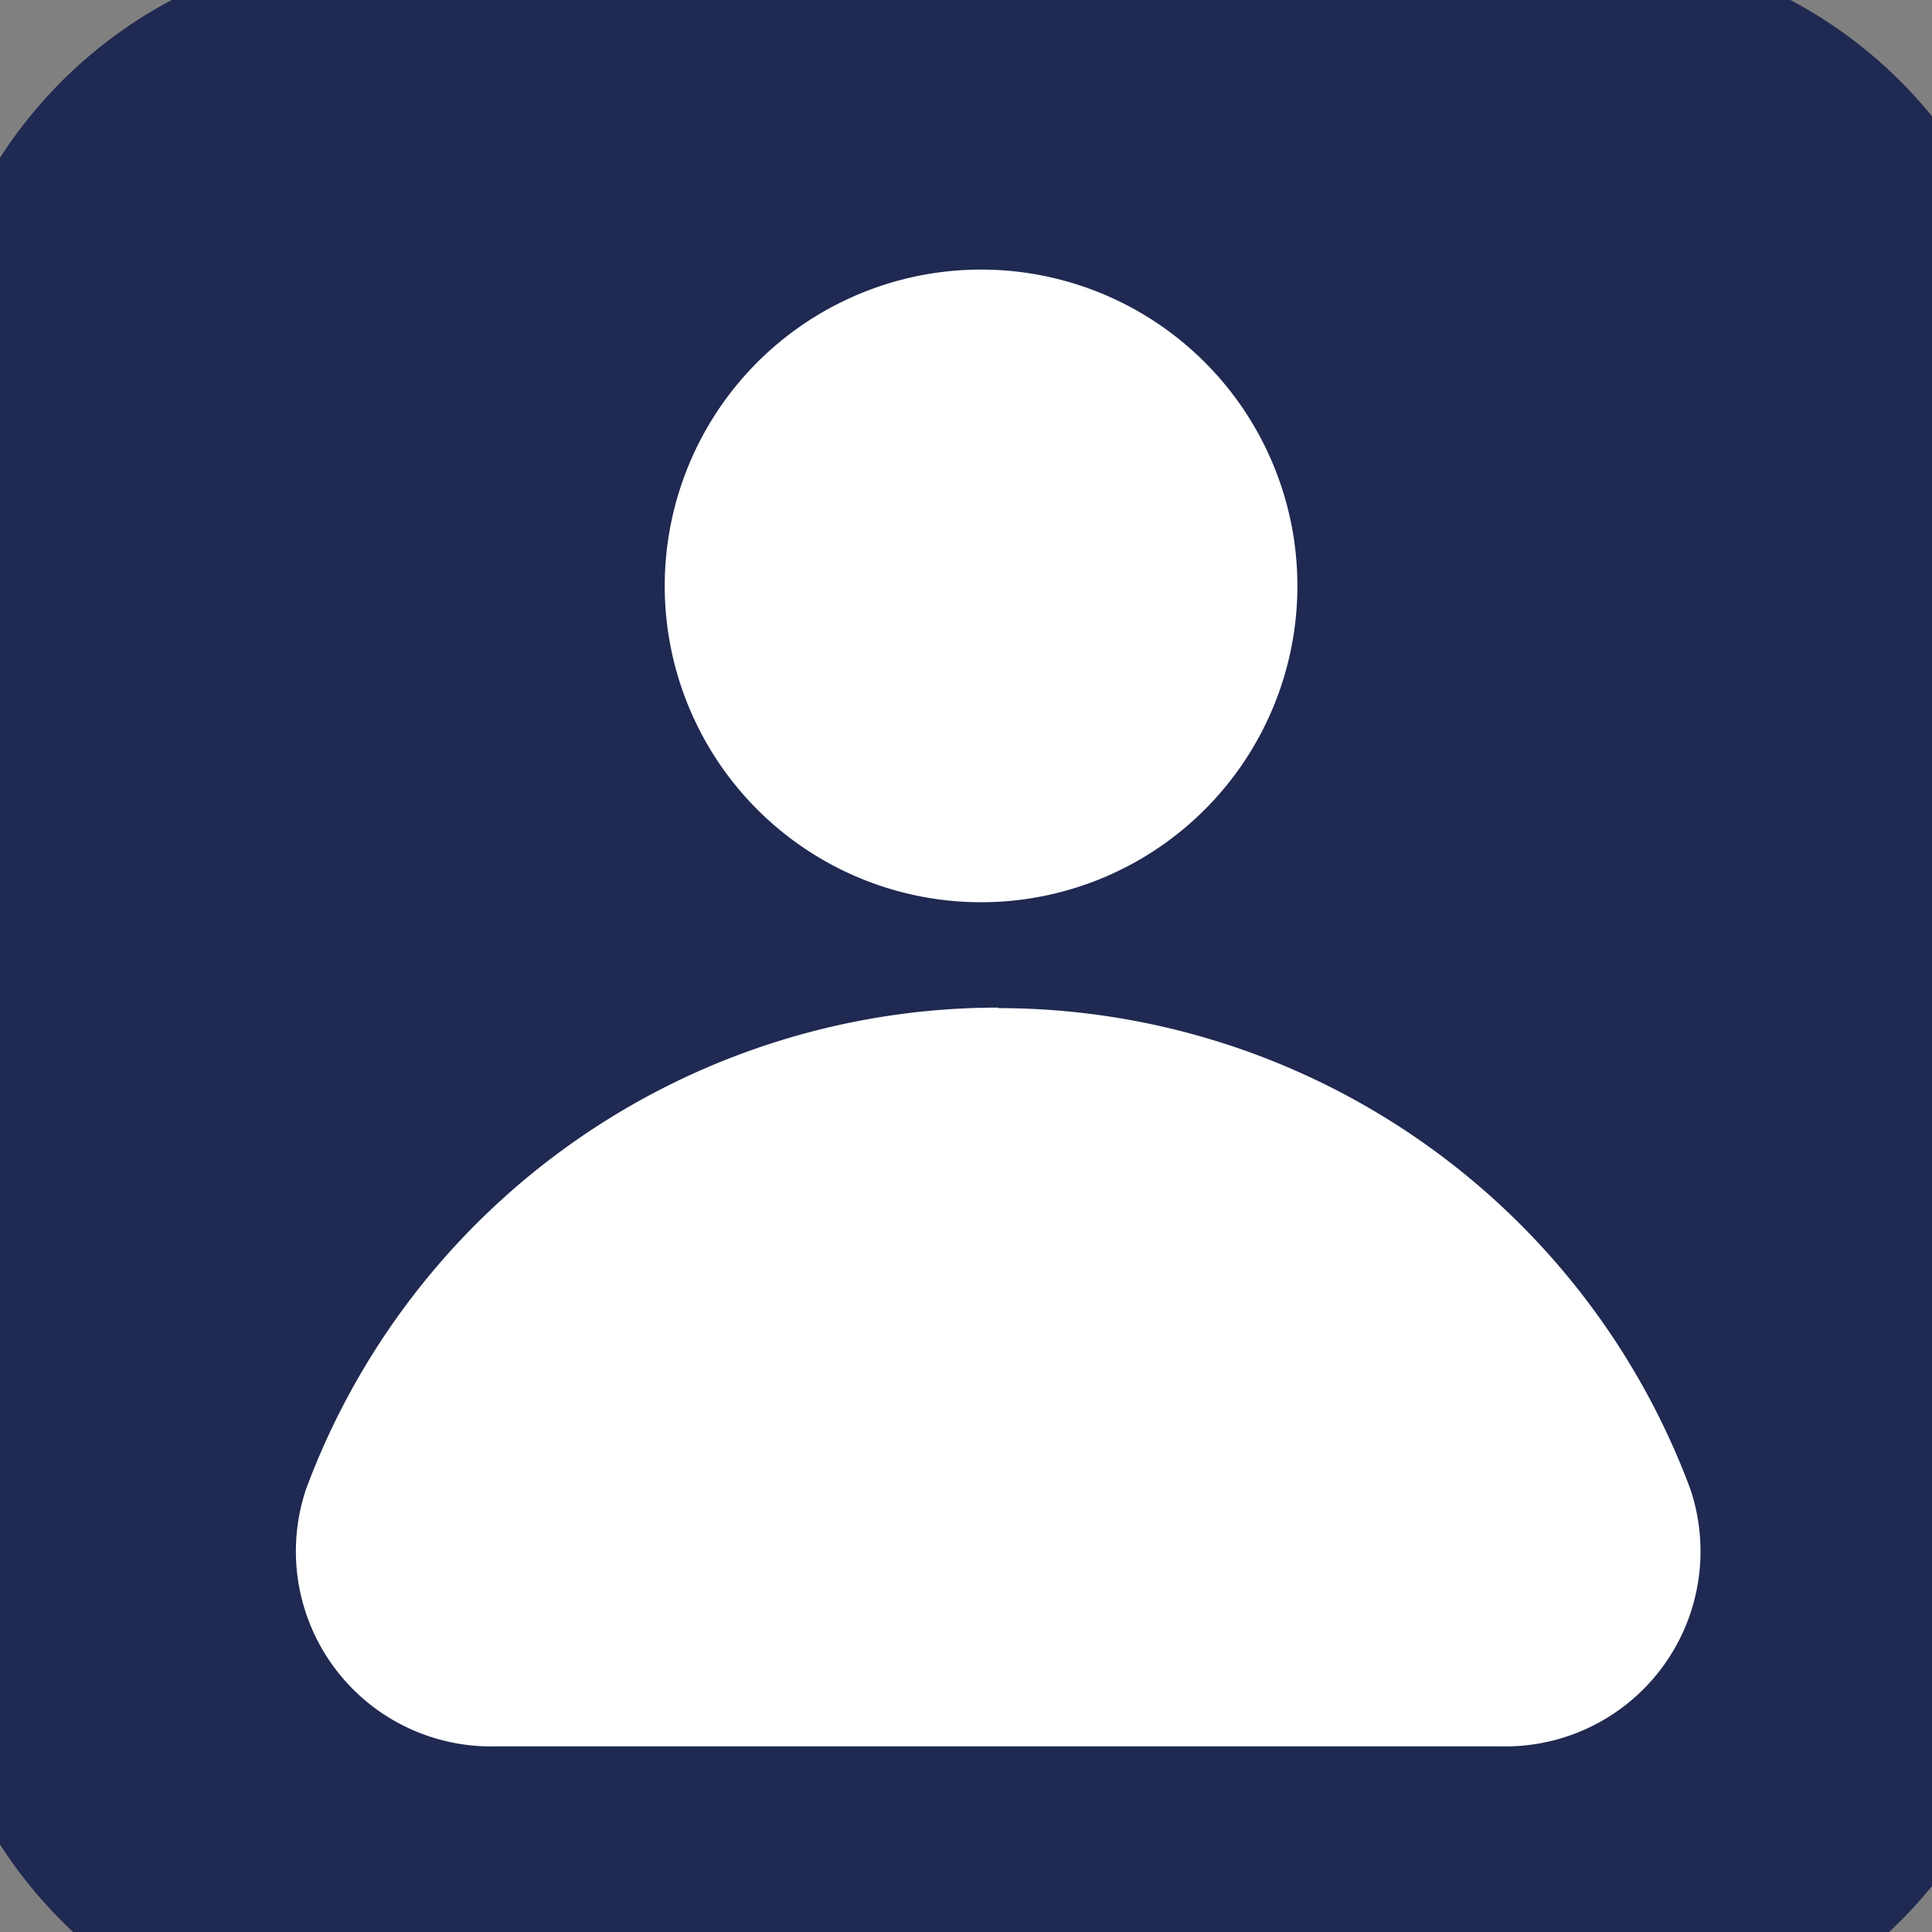
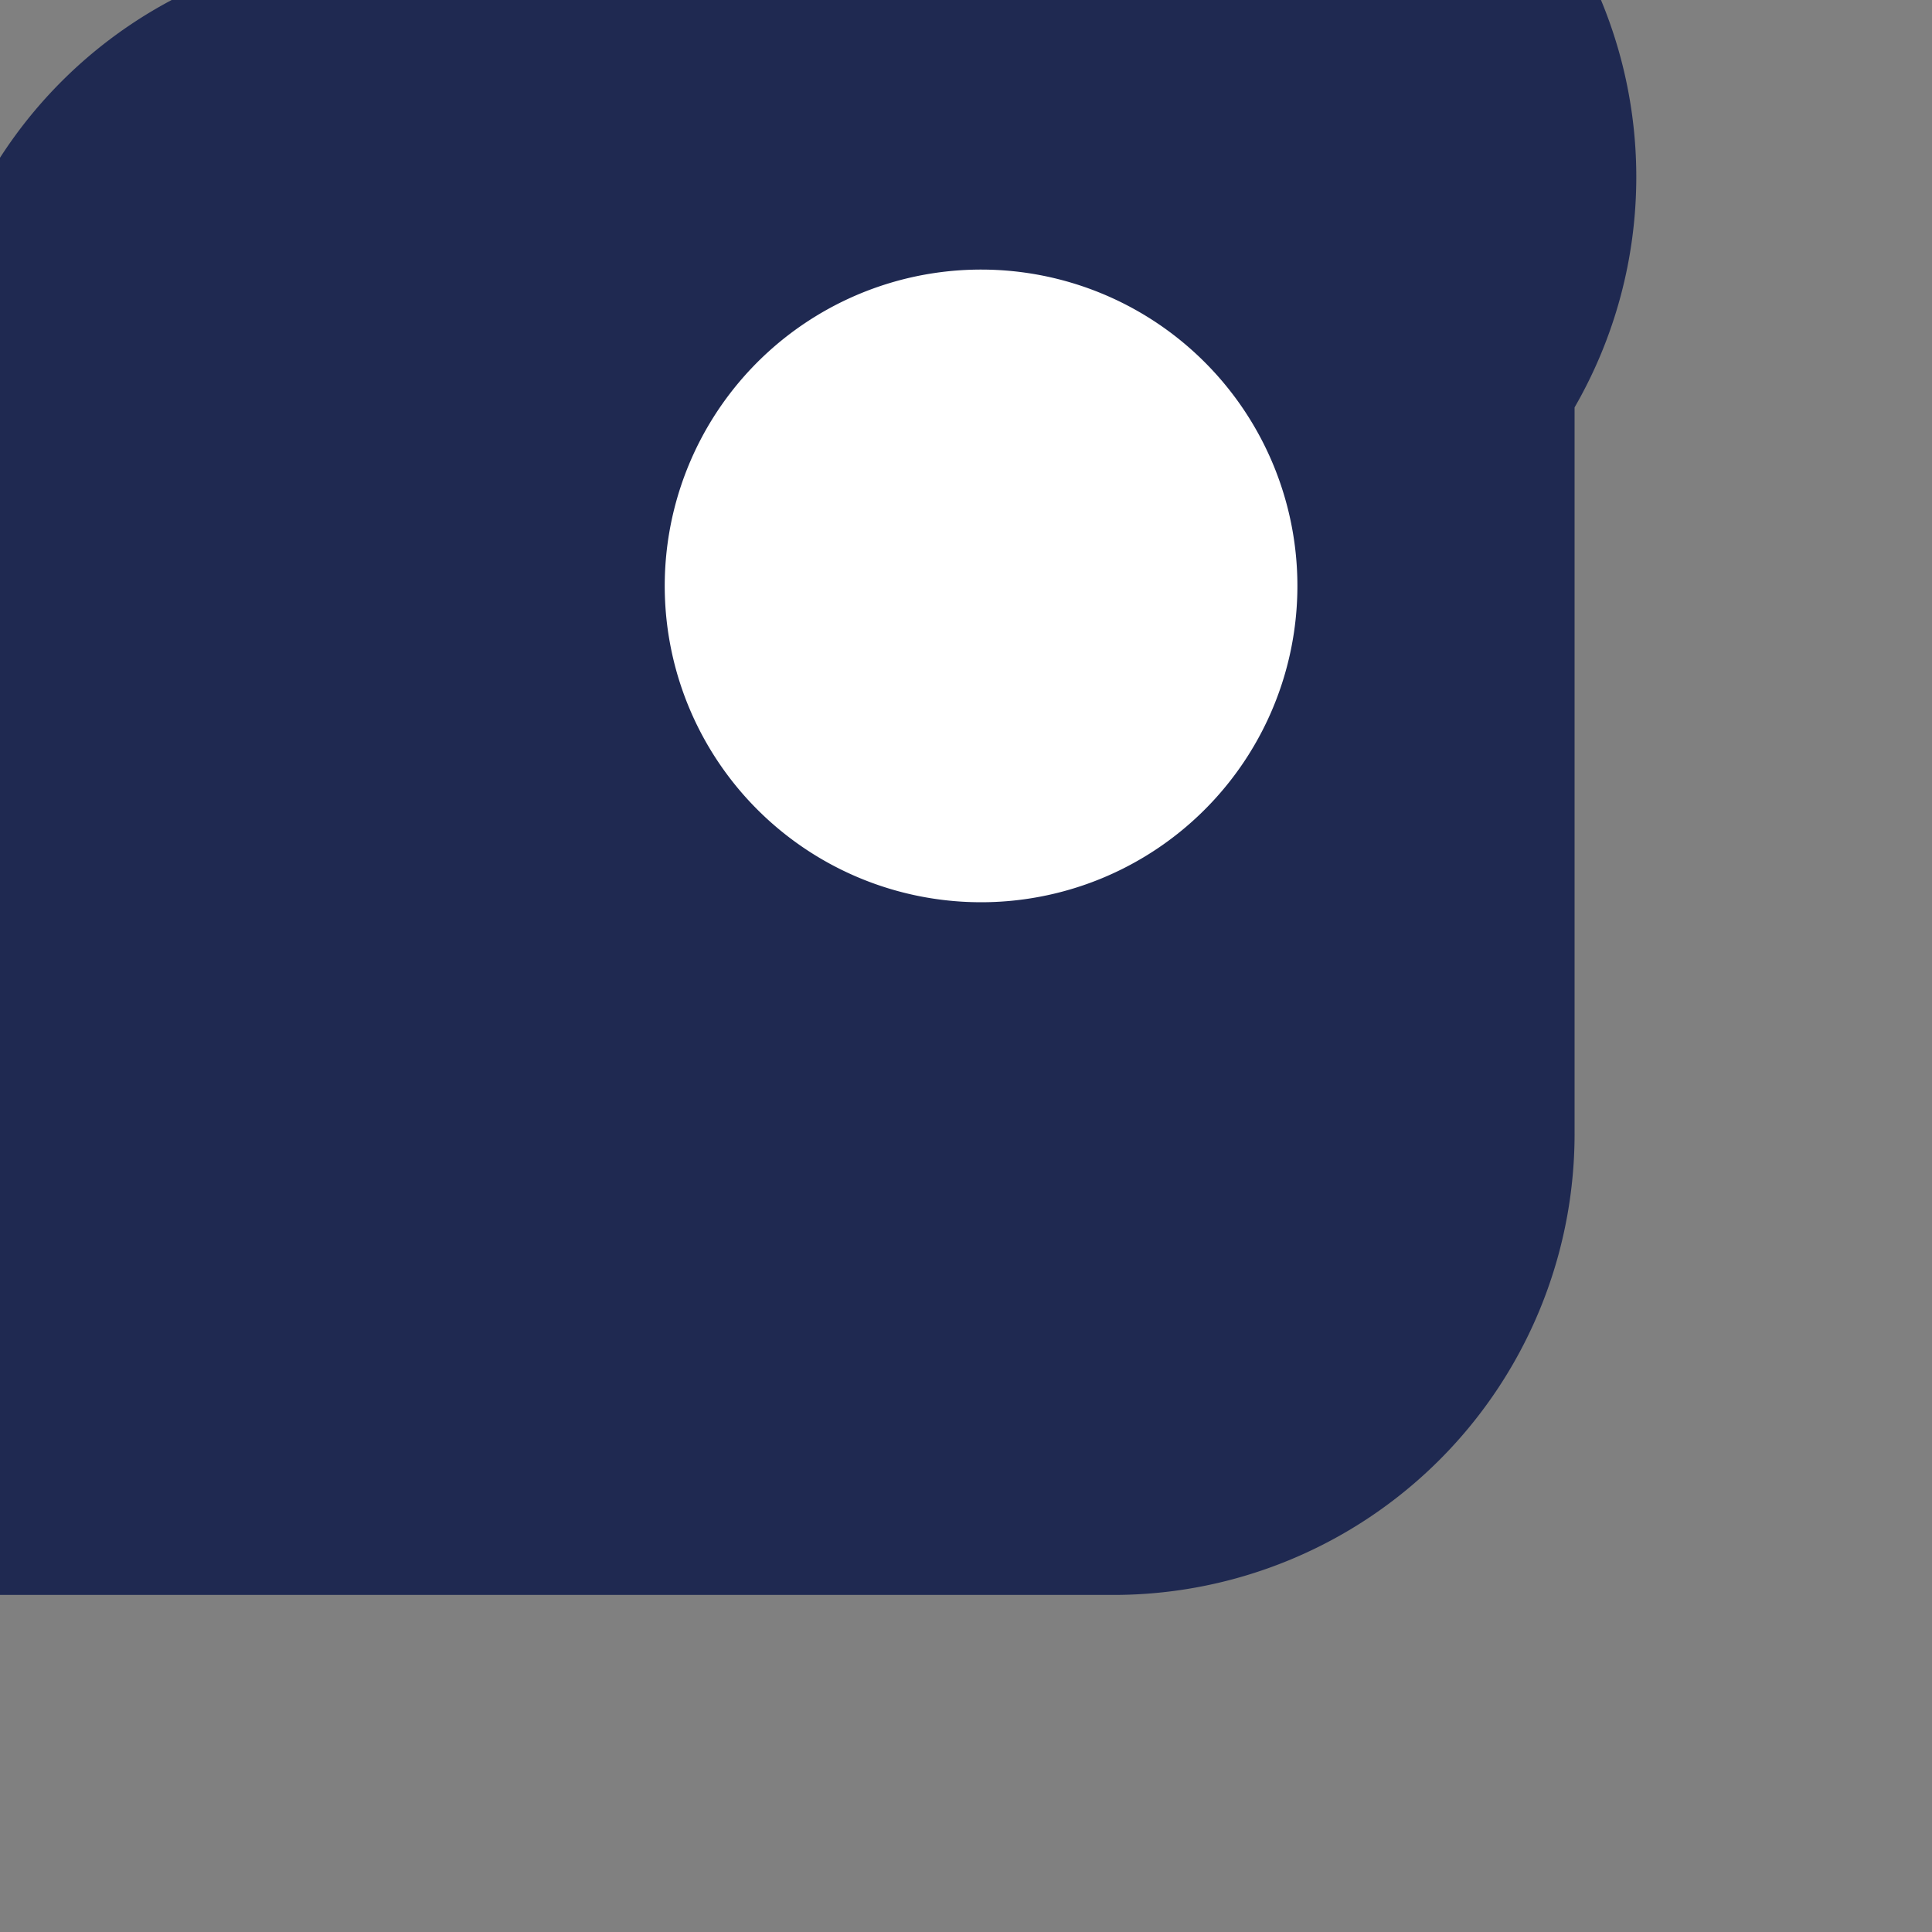
<svg xmlns="http://www.w3.org/2000/svg" width="15" height="15" viewBox="0 0 15 15">
  <rect x="0" y="0" width="15" height="15" fill="#808080" stroke="none" />
  <defs>
    <clipPath id="clip-path">
      <rect id="Rectangle_195" data-name="Rectangle 195" width="15" height="15" transform="translate(0 0)" fill="none" />
    </clipPath>
  </defs>
  <g id="Group_327" data-name="Group 327" transform="translate(0 0)">
    <g id="Group_326" data-name="Group 326" transform="translate(0 0)" clip-path="url(#clip-path)">
-       <path id="Path_123" data-name="Path 123" d="M12.794,0H3.579A3.58,3.58,0,0,0,0,3.58V12.8a3.581,3.581,0,0,0,3.579,3.58h9.215a3.58,3.58,0,0,0,3.58-3.58V3.58A3.58,3.58,0,0,0,12.794,0" transform="translate(-0.57 -0.417)" fill="#1f2951" />
+       <path id="Path_123" data-name="Path 123" d="M12.794,0H3.579A3.58,3.58,0,0,0,0,3.58V12.8h9.215a3.58,3.58,0,0,0,3.58-3.58V3.58A3.58,3.58,0,0,0,12.794,0" transform="translate(-0.57 -0.417)" fill="#1f2951" />
      <path id="Path_124" data-name="Path 124" d="M11.912,5.52A2.456,2.456,0,1,1,9.456,3.065,2.456,2.456,0,0,1,11.912,5.52" transform="translate(-1.839 -0.972)" fill="#fff" />
-       <path id="Path_125" data-name="Path 125" d="M8.952,10.064A5.734,5.734,0,0,0,3.579,13.8a1.515,1.515,0,0,0,1.456,2h7.834a1.515,1.515,0,0,0,1.456-2,5.734,5.734,0,0,0-5.373-3.732" transform="translate(-1.202 -2.241)" fill="#fff" />
    </g>
  </g>
</svg>